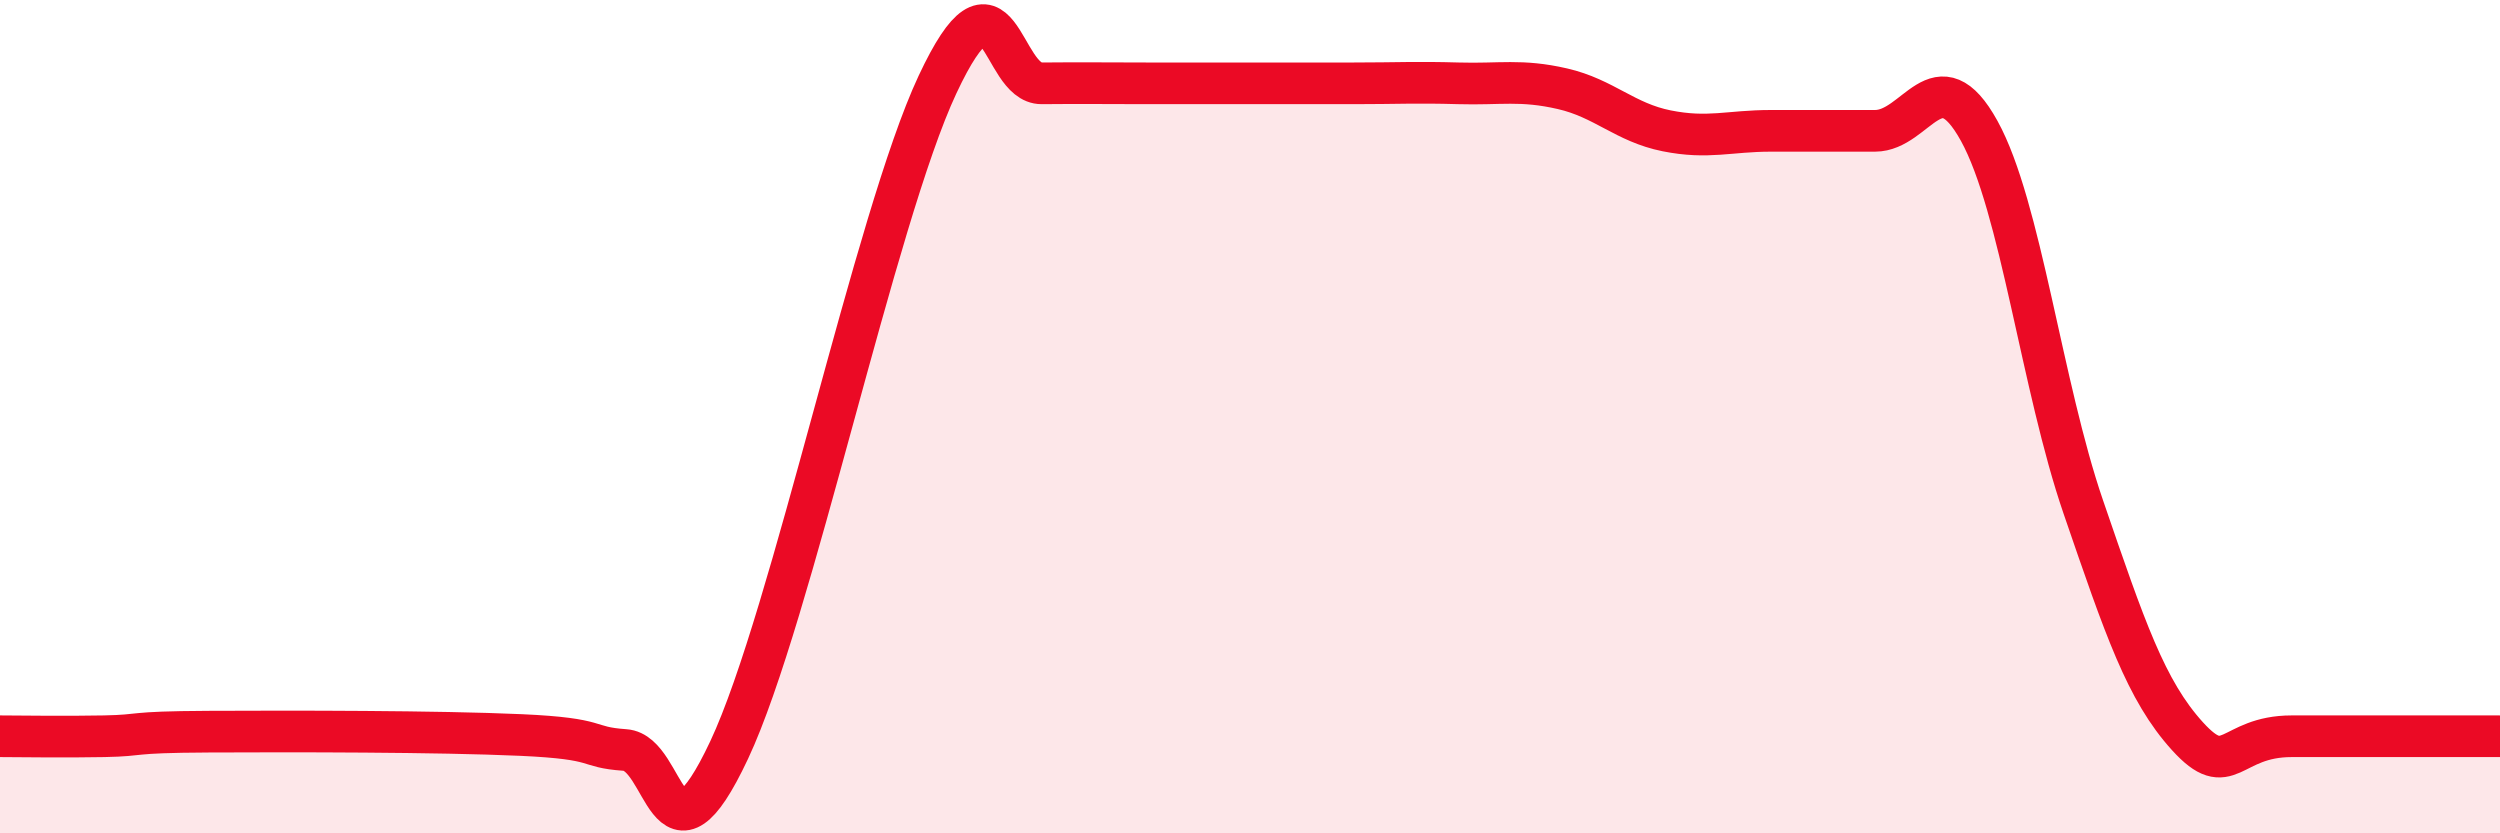
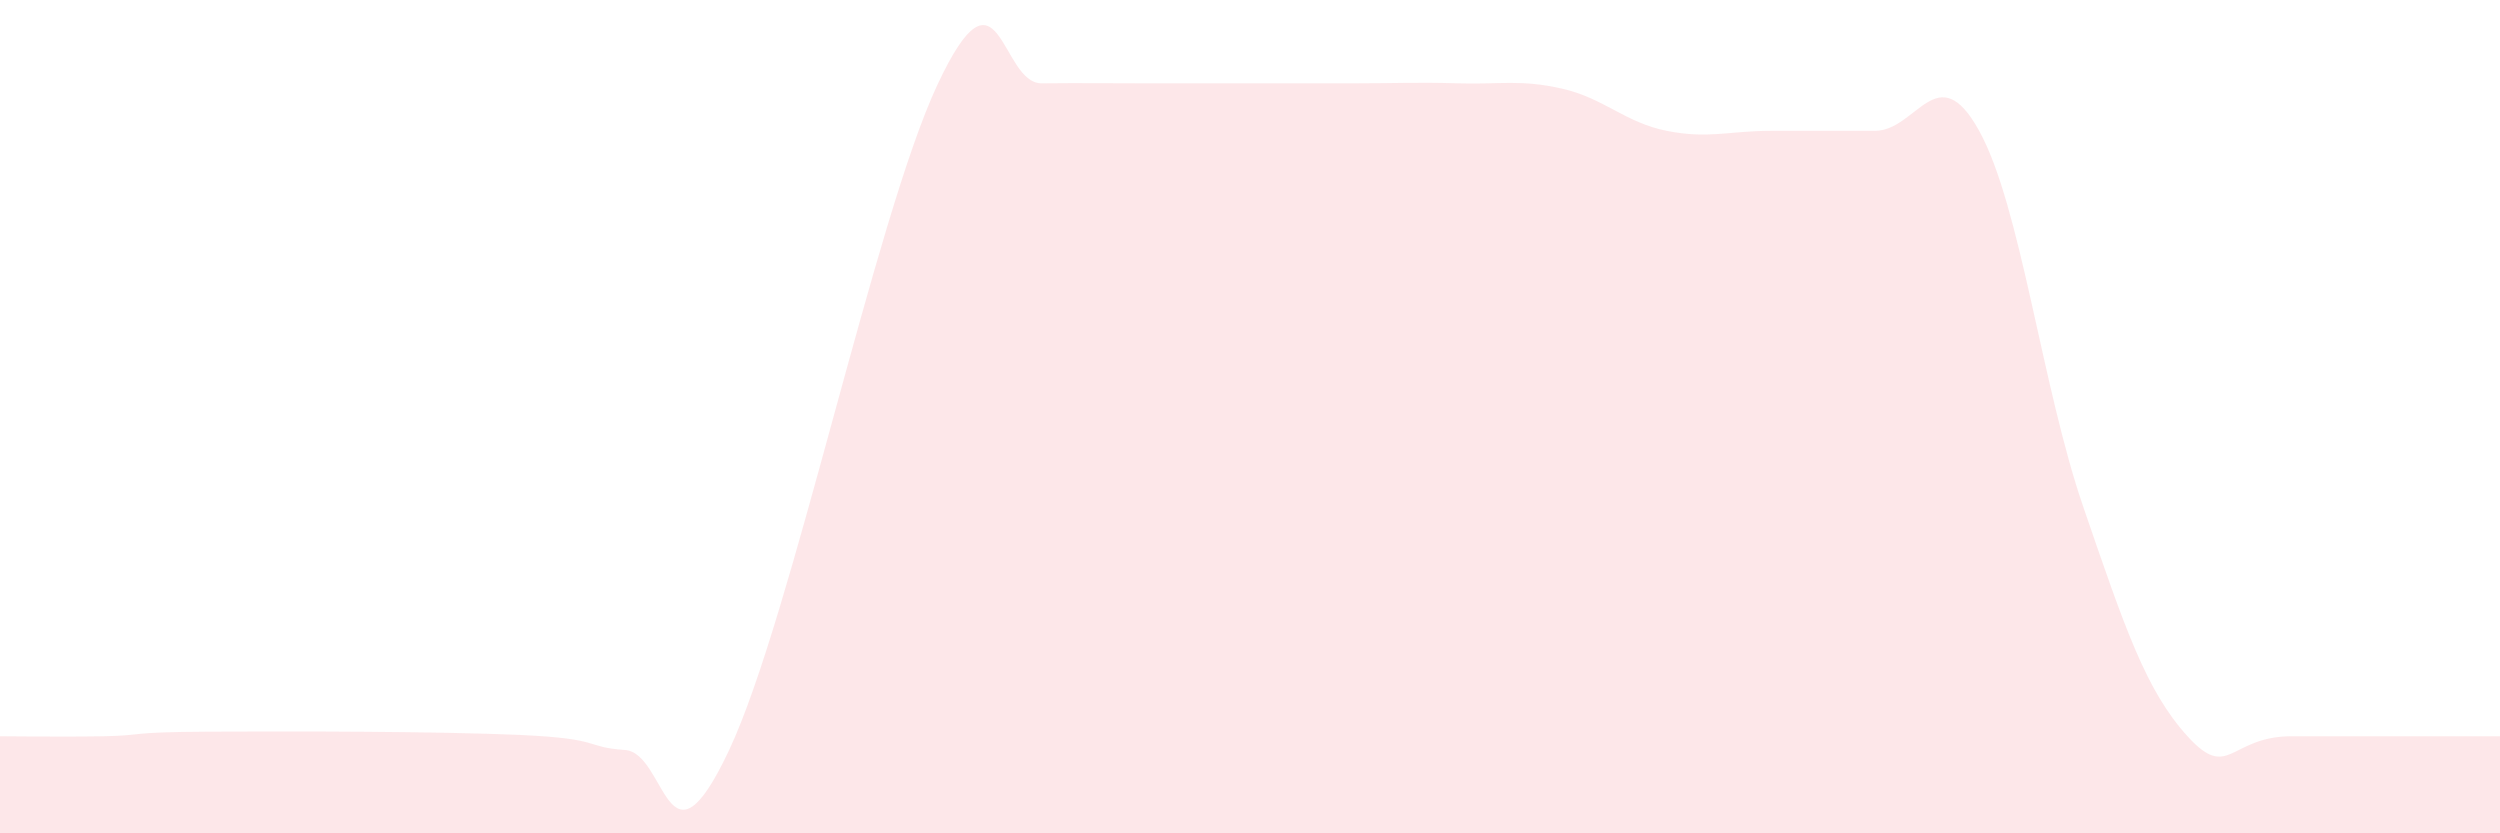
<svg xmlns="http://www.w3.org/2000/svg" width="60" height="20" viewBox="0 0 60 20">
  <path d="M 0,17.67 C 0.5,17.67 1.5,17.69 2.5,17.67 C 3.5,17.65 3,17.57 5,17.56 C 7,17.55 10.5,17.55 12.5,17.64 C 14.5,17.73 14,17.93 15,18 C 16,18.07 16,21.19 17.5,18 C 19,14.81 21,5.23 22.5,2.03 C 24,-1.17 24,2.01 25,2 C 26,1.99 26.5,2 27.5,2 C 28.5,2 29,2 30,2 C 31,2 31.5,2 32.5,2 C 33.5,2 34,1.97 35,2 C 36,2.03 36.5,1.9 37.5,2.13 C 38.5,2.36 39,2.94 40,3.14 C 41,3.34 41.5,3.14 42.5,3.14 C 43.5,3.14 44,3.14 45,3.14 C 46,3.14 46.5,1.33 47.5,3.14 C 48.5,4.95 49,9.26 50,12.17 C 51,15.08 51.5,16.57 52.5,17.67 C 53.5,18.77 53.5,17.67 55,17.67 C 56.5,17.67 59,17.67 60,17.67L60 20L0 20Z" fill="#EB0A25" opacity="0.1" stroke-linecap="round" stroke-linejoin="round" />
-   <path d="M 0,17.67 C 0.5,17.67 1.5,17.69 2.5,17.67 C 3.5,17.65 3,17.57 5,17.56 C 7,17.55 10.5,17.55 12.5,17.64 C 14.5,17.73 14,17.93 15,18 C 16,18.07 16,21.19 17.5,18 C 19,14.81 21,5.23 22.5,2.03 C 24,-1.17 24,2.01 25,2 C 26,1.99 26.5,2 27.5,2 C 28.5,2 29,2 30,2 C 31,2 31.5,2 32.5,2 C 33.5,2 34,1.97 35,2 C 36,2.03 36.5,1.9 37.5,2.13 C 38.5,2.36 39,2.94 40,3.14 C 41,3.34 41.5,3.14 42.5,3.14 C 43.5,3.14 44,3.14 45,3.14 C 46,3.14 46.5,1.33 47.5,3.14 C 48.5,4.95 49,9.26 50,12.17 C 51,15.08 51.5,16.57 52.5,17.67 C 53.5,18.77 53.5,17.67 55,17.67 C 56.5,17.67 59,17.67 60,17.67" stroke="#EB0A25" stroke-width="1" fill="none" stroke-linecap="round" stroke-linejoin="round" />
</svg>